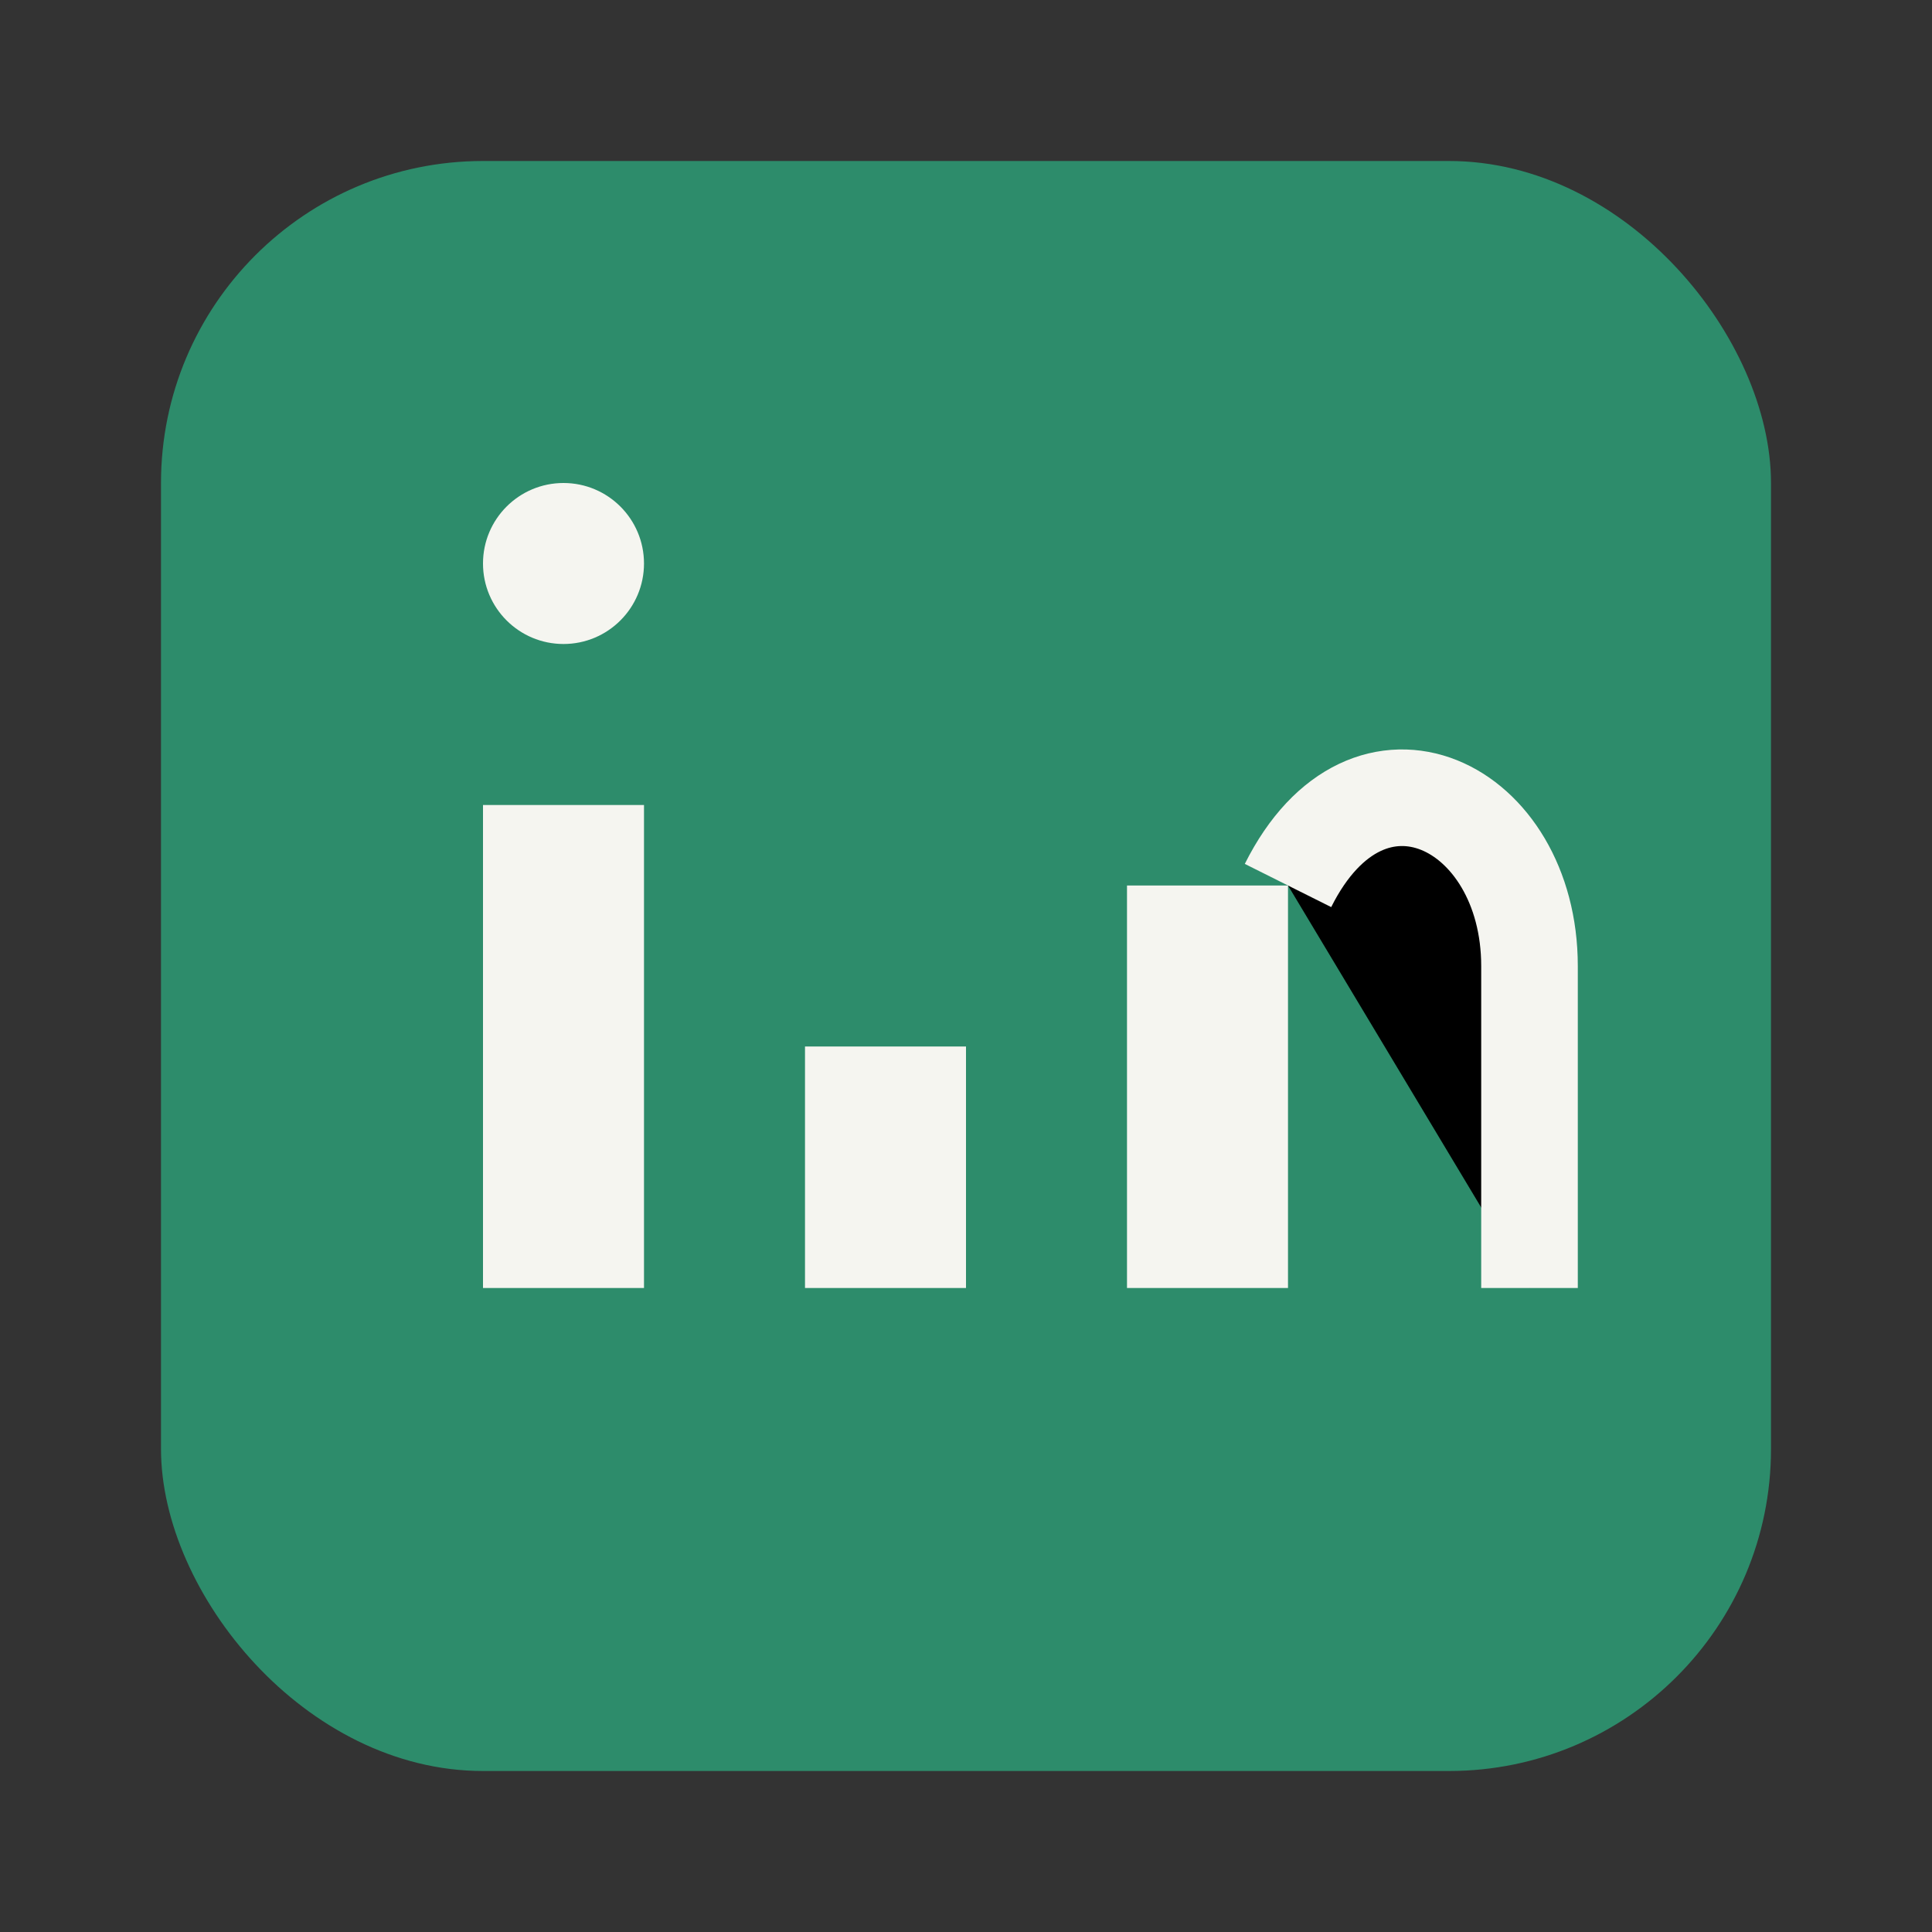
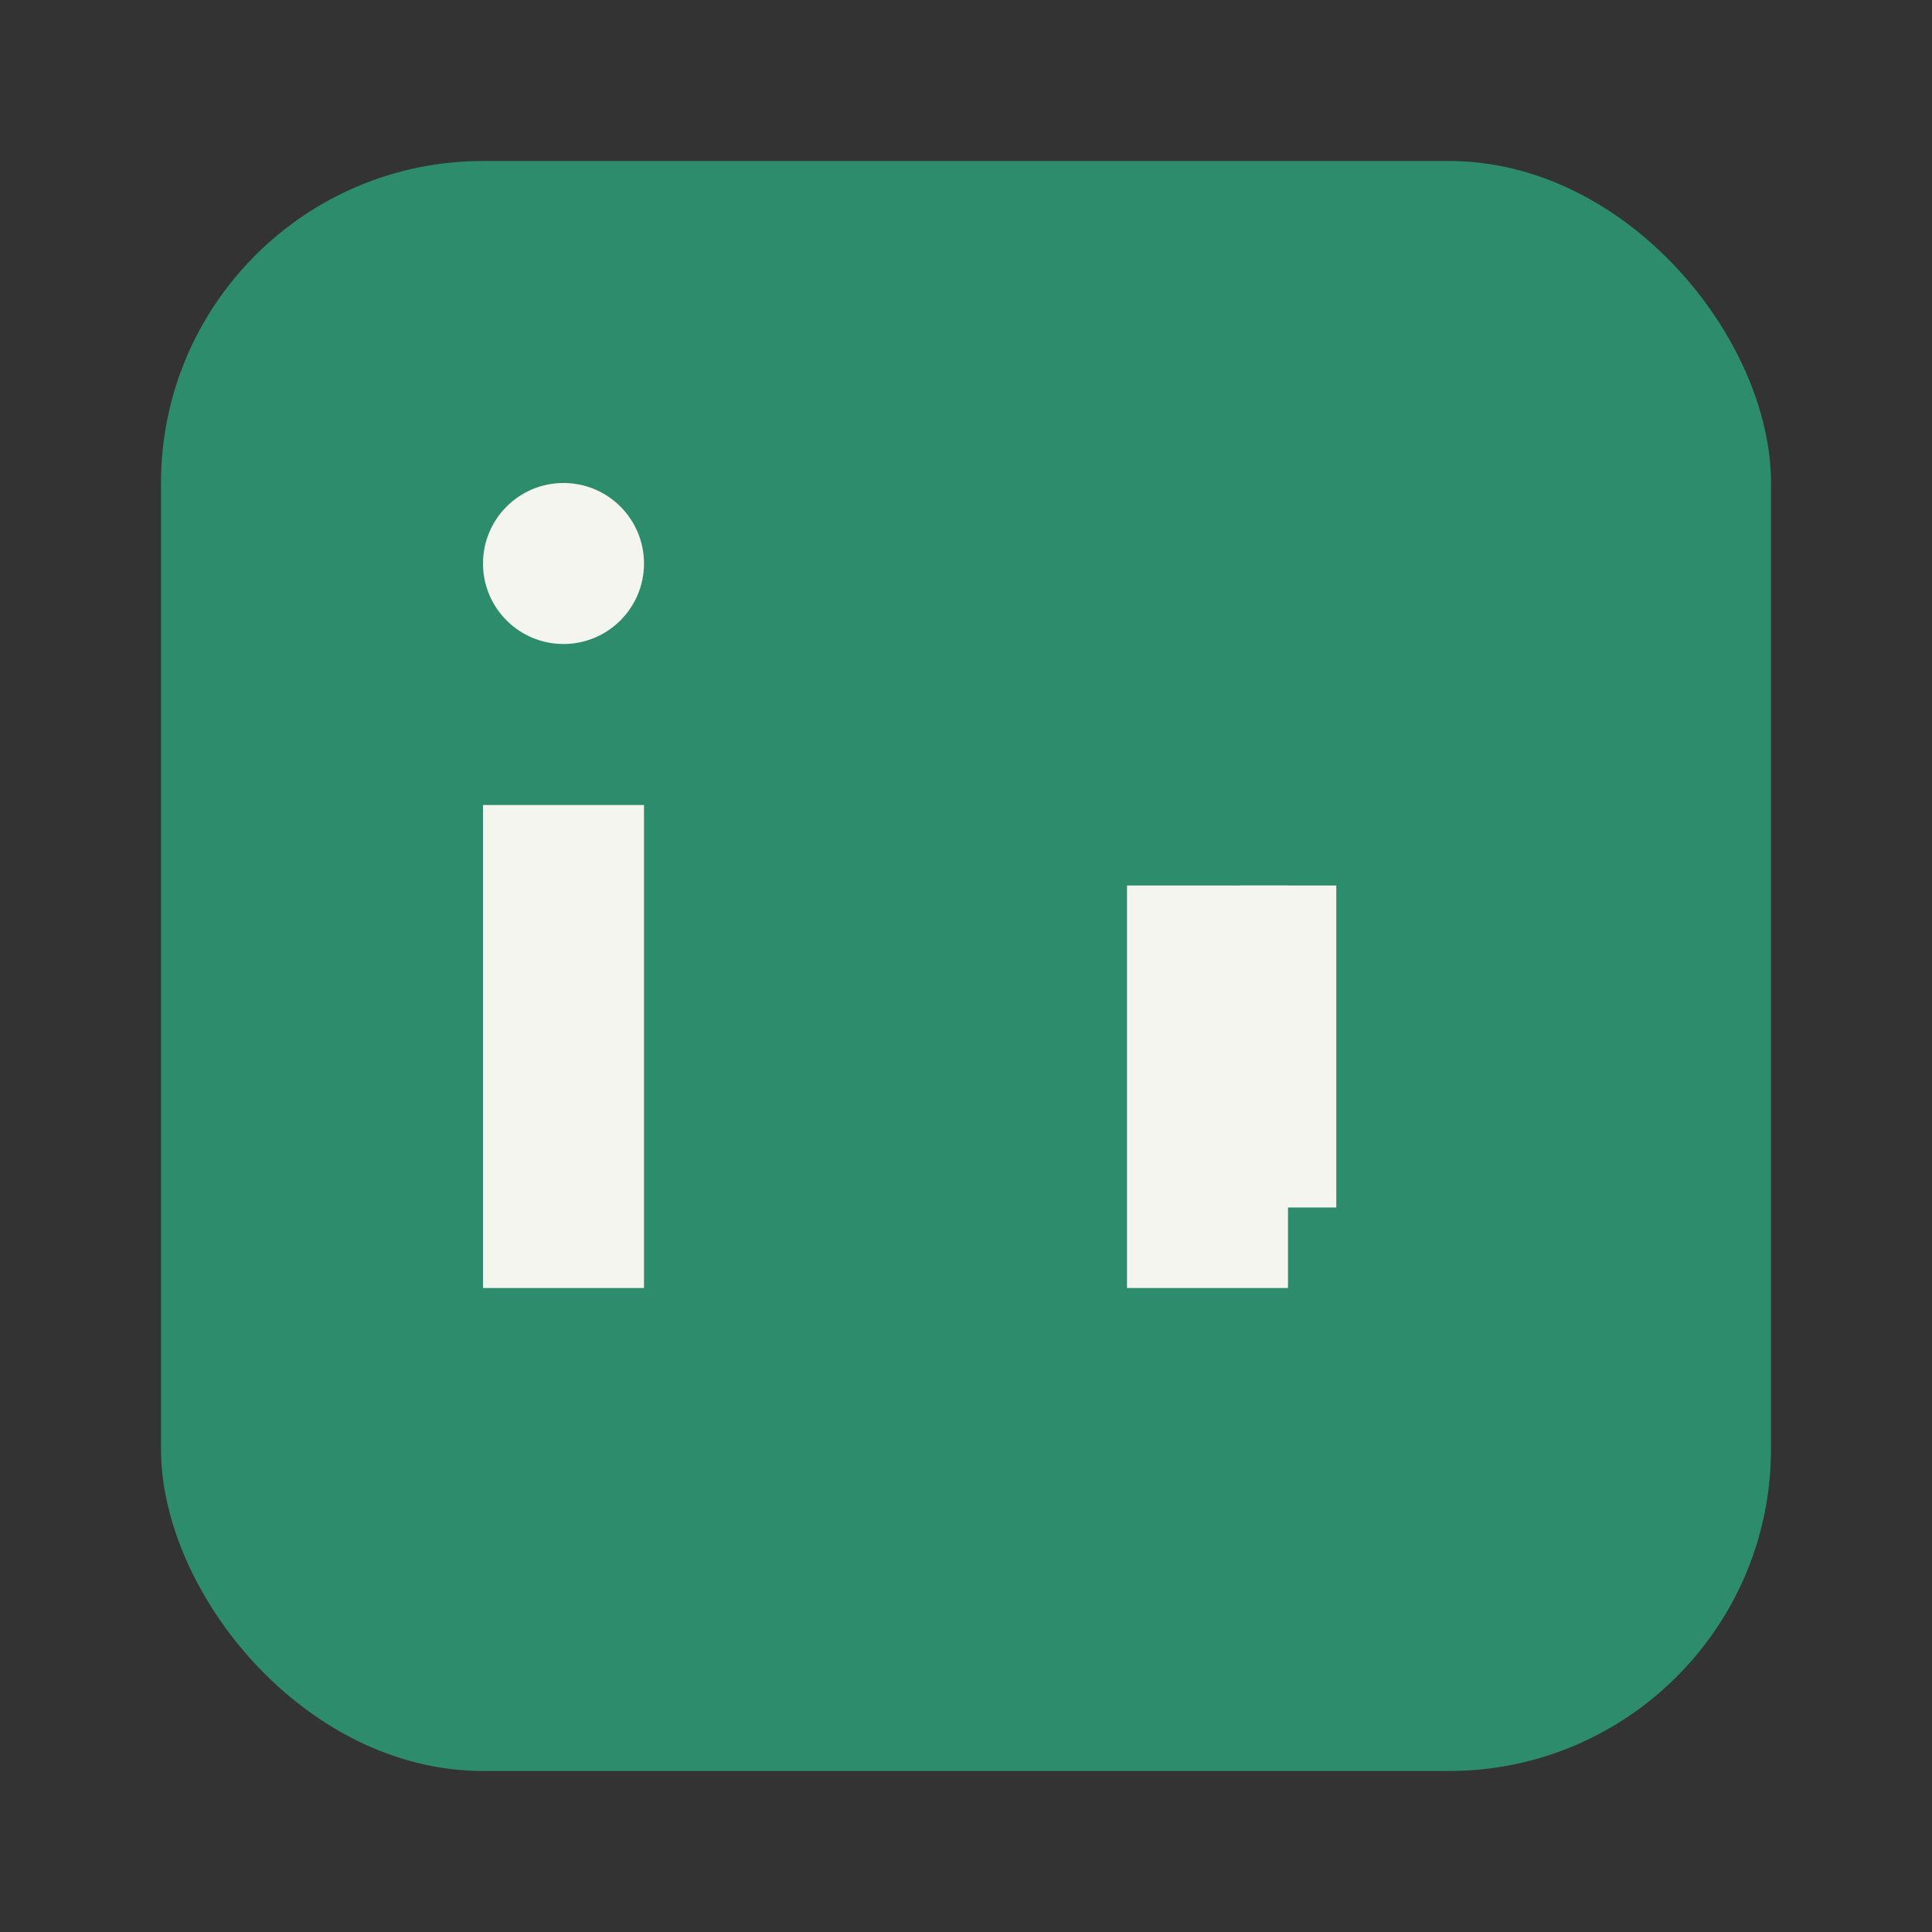
<svg xmlns="http://www.w3.org/2000/svg" viewBox="0 0 24 24" width="24" height="24">
  <rect x="0" y="0" width="24" height="24" fill="#333333" stroke="none" />
  <rect x="2" y="2" width="20" height="20" rx="4" fill="#2D8C6B" />
  <rect x="6" y="10" width="2" height="6" fill="#F5F5F0" />
-   <rect x="10" y="13" width="2" height="3" fill="#F5F5F0" />
  <circle cx="7" cy="7" r="1" fill="#F5F5F0" />
  <rect x="14" y="11" width="2" height="5" fill="#F5F5F0" />
-   <path d="M16 11c1-2 3-1 3 1v4" stroke="#F5F5F0" stroke-width="1.2" />
+   <path d="M16 11v4" stroke="#F5F5F0" stroke-width="1.2" />
</svg>